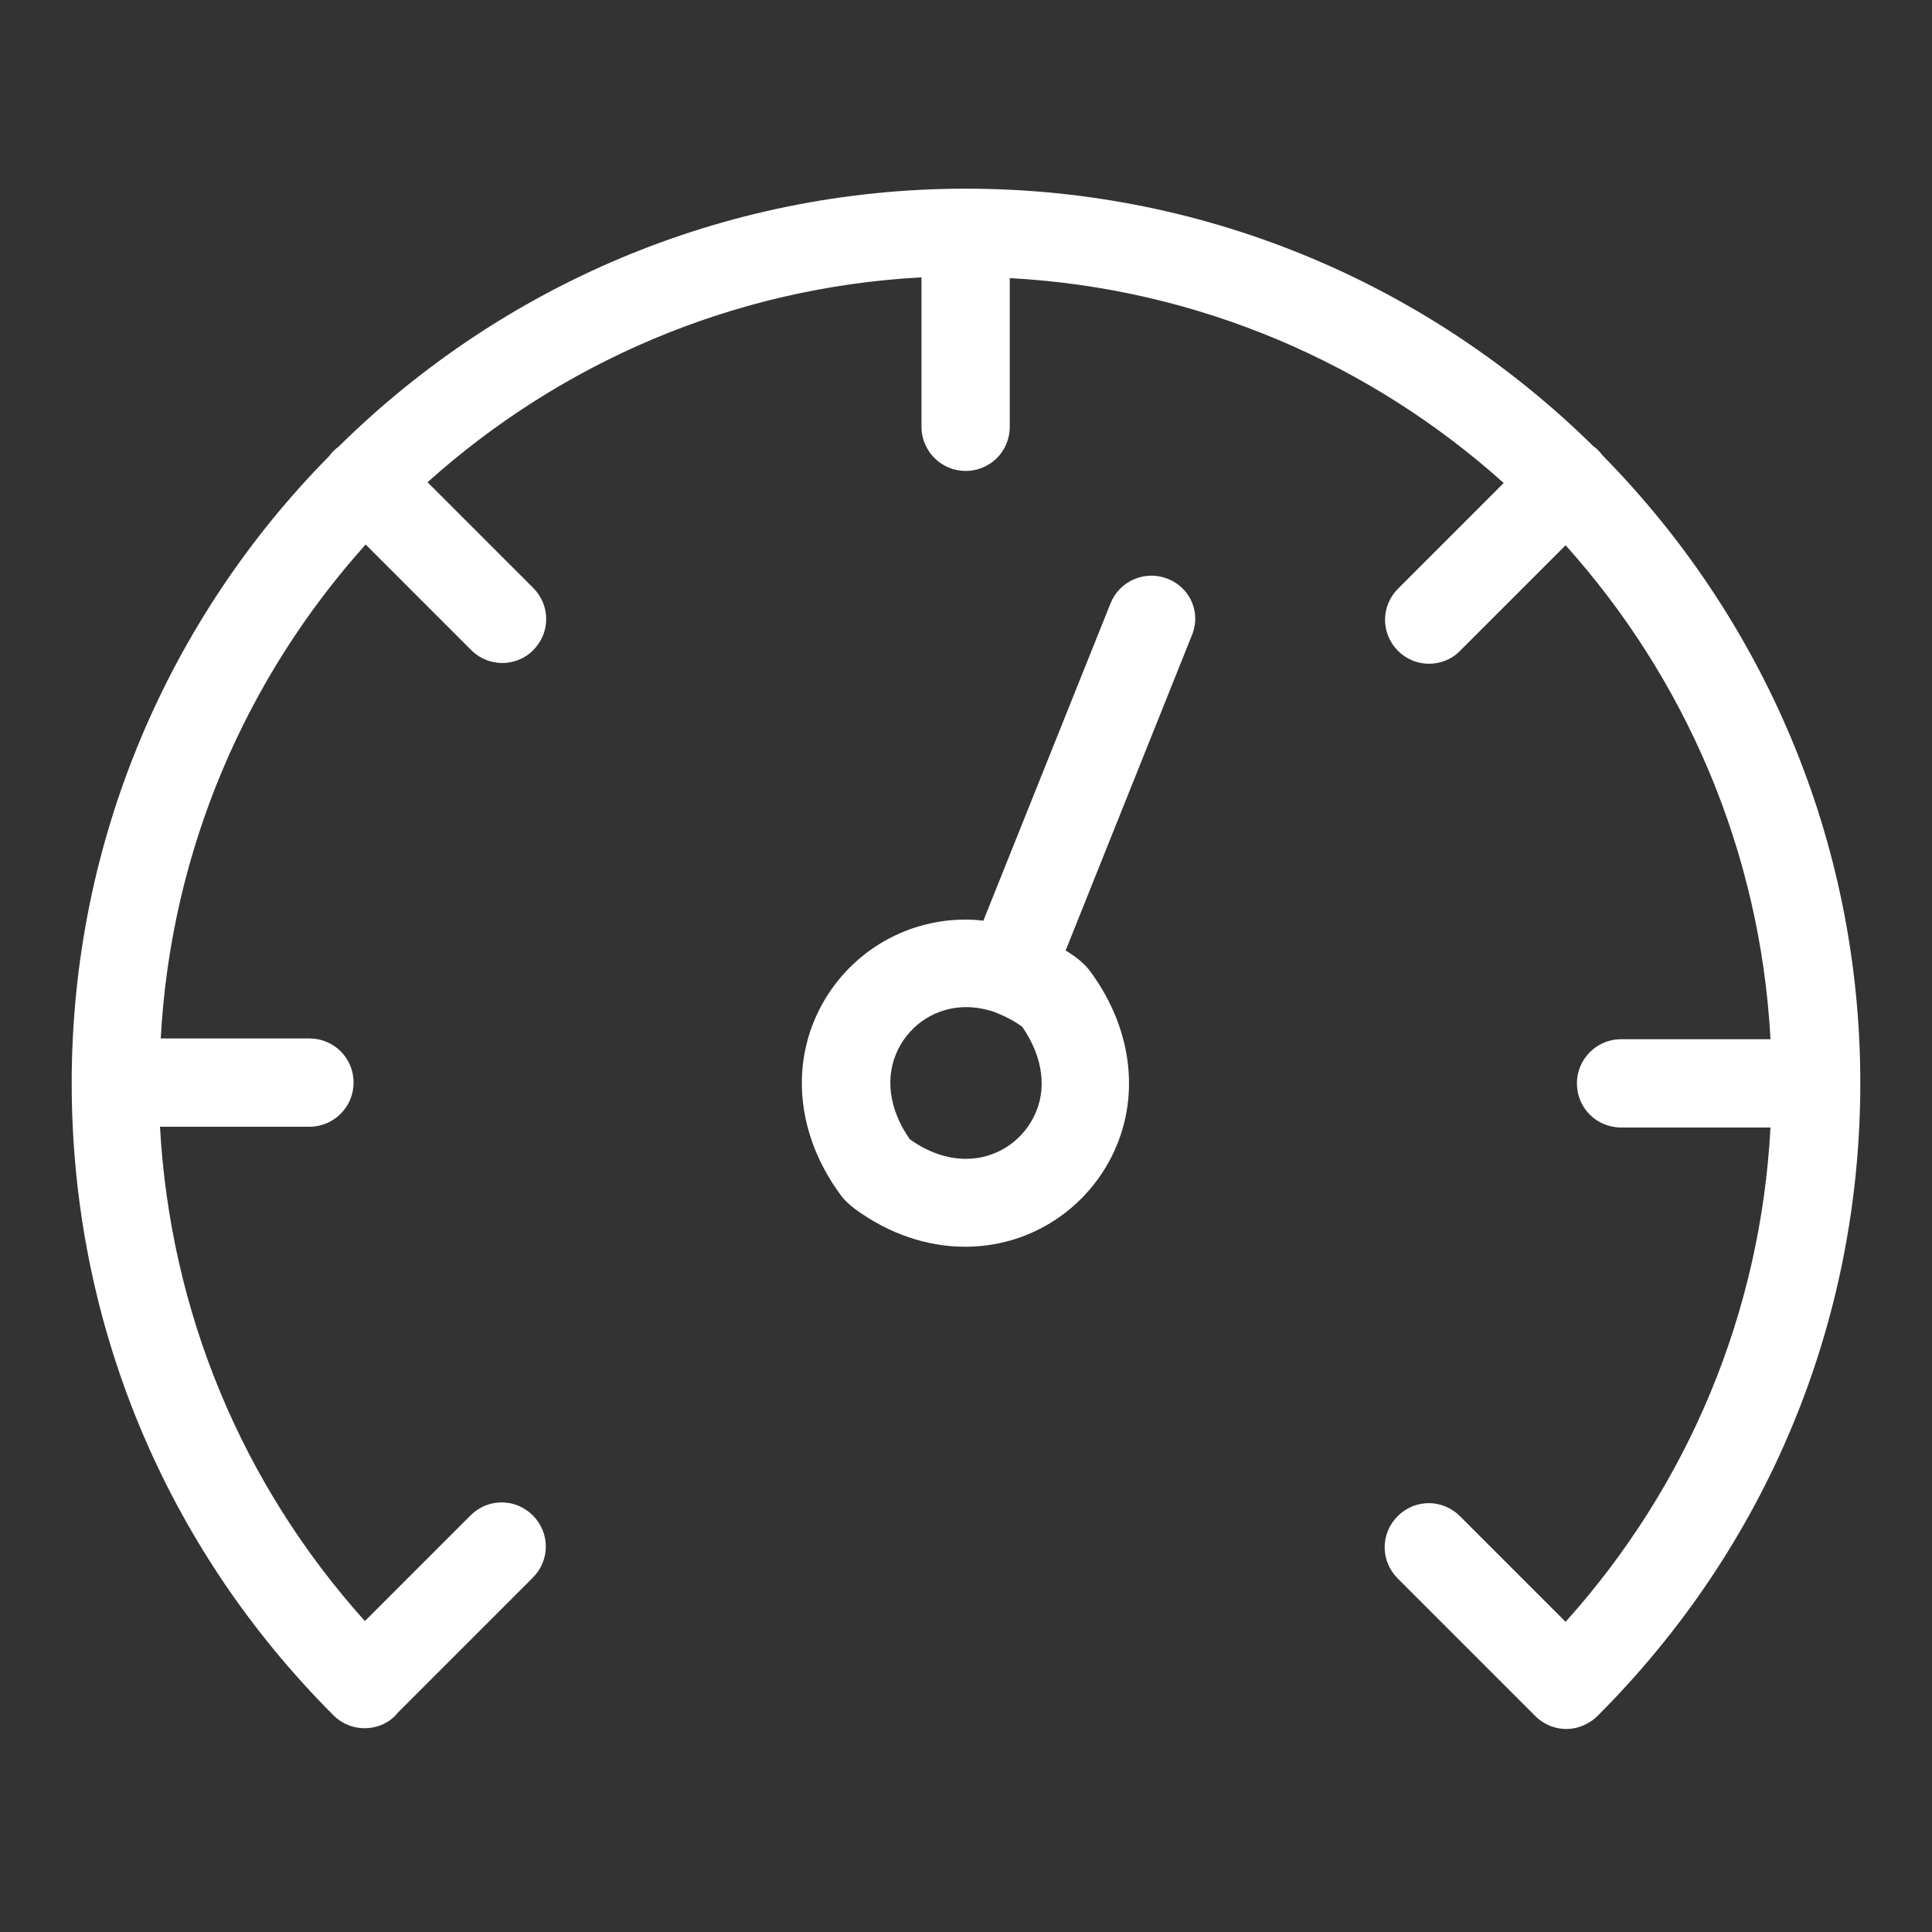
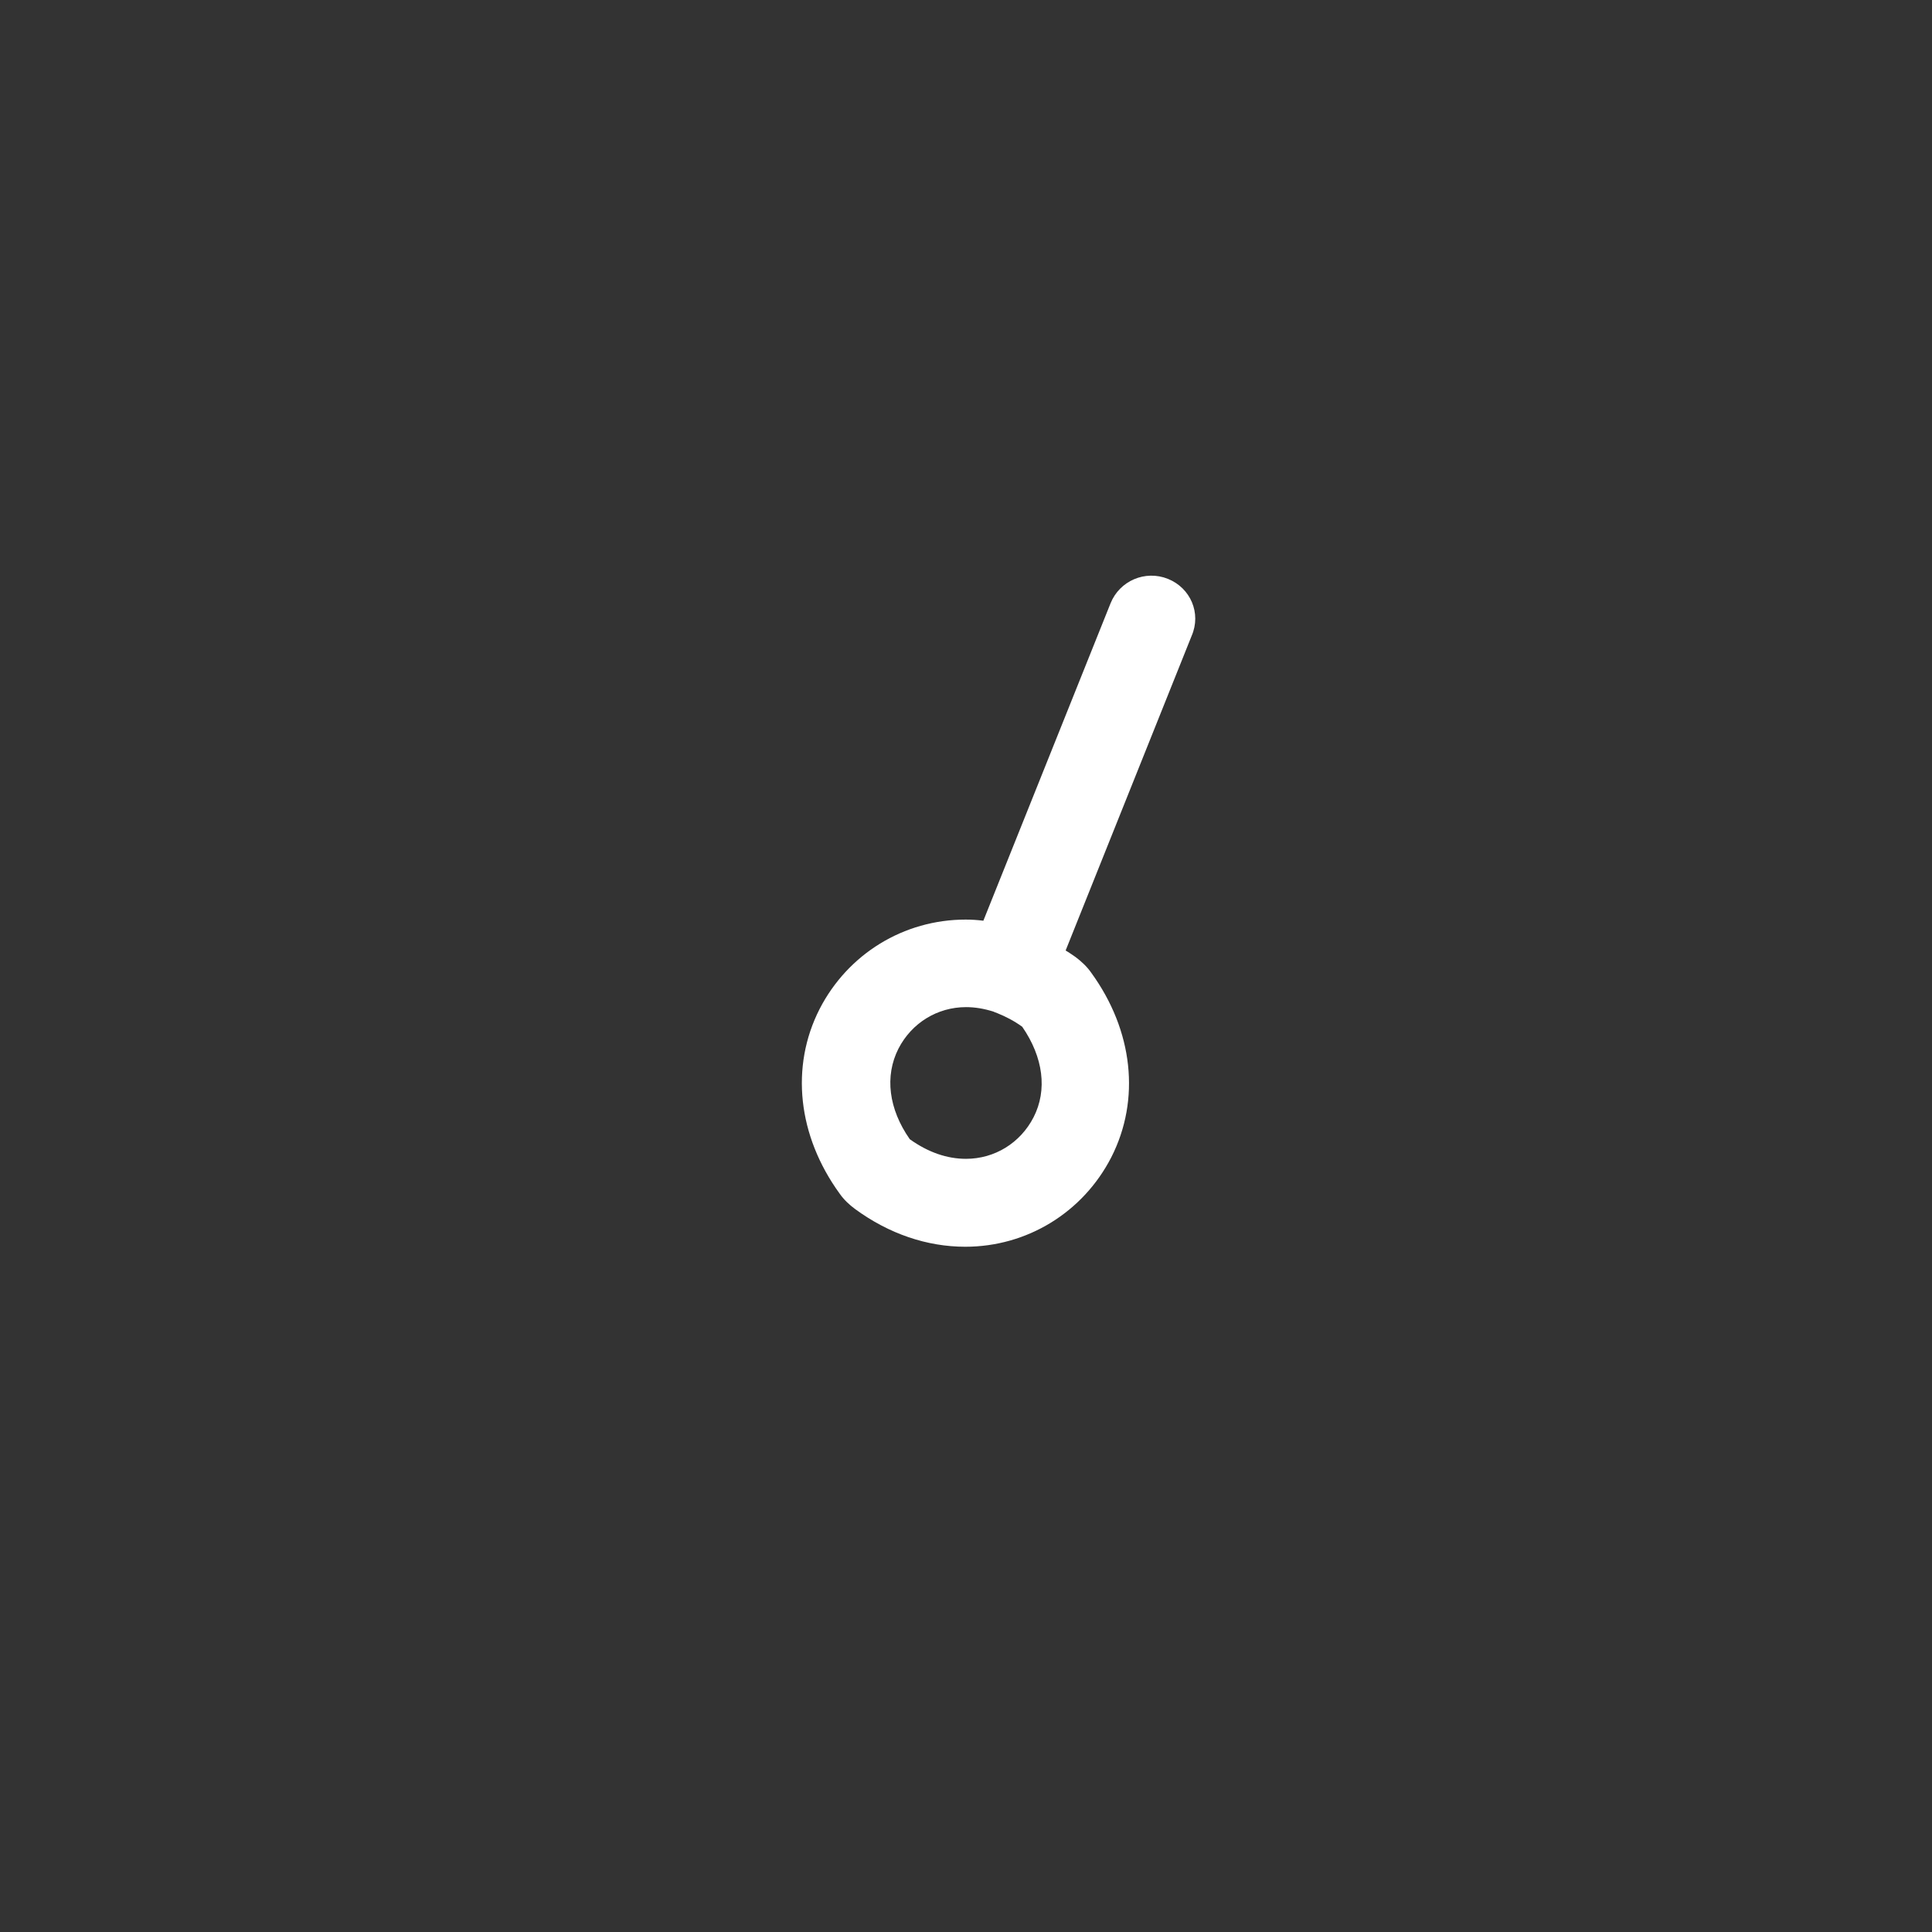
<svg xmlns="http://www.w3.org/2000/svg" version="1.1" id="Capa_1_00000143578144002514085250000007671677926487308699_" x="0px" y="0px" viewBox="0 0 512 512" style="enable-background:new 0 0 512 512;" xml:space="preserve">
  <rect x="0" y="0" width="512" height="512" fill="#333333" stroke="none" />
  <style type="text/css"> .st0{fill:#FFFFFF;} </style>
  <g>
-     <path class="st0" d="M493,287c0-64.7-26.1-123.5-68.3-166.3c-0.3-0.4-0.7-0.9-1.1-1.3c-0.4-0.4-0.8-0.8-1.3-1.1 C379.5,76.1,320.7,50,256,50S132.5,76.1,89.7,118.4c-0.4,0.3-0.9,0.7-1.3,1.1c-0.4,0.4-0.8,0.8-1.1,1.3C45.1,163.5,19,222.3,19,287 c0,63.3,24.6,122.8,69.4,167.6c0,0,0,0,0,0c0,0,0,0,0,0c0,0,0,0,0,0c2.3,2.3,5.3,3.4,8.2,3.4c3,0,6-1.1,8.2-3.4 c0.2-0.2,0.4-0.4,0.5-0.6l35.9-35.9c4.6-4.6,4.6-11.9,0-16.5c-4.6-4.6-11.9-4.6-16.5,0l-28,28c-32.7-36.4-51.6-82.1-54.3-131h39.6 c6.4,0,11.7-5.2,11.7-11.7s-5.2-11.7-11.7-11.7H42.6c2.7-50.2,22.8-95.8,54.3-130.9l28,28c2.3,2.3,5.3,3.4,8.2,3.4s6-1.1,8.2-3.4 c4.6-4.6,4.6-11.9,0-16.5l-28-28c35.1-31.5,80.7-51.6,130.9-54.3v39.6c0,6.4,5.2,11.7,11.7,11.7s11.7-5.2,11.7-11.7V73.7 c50.2,2.7,95.8,22.8,130.9,54.3l-28,28c-4.6,4.6-4.6,11.9,0,16.5c2.3,2.3,5.3,3.4,8.2,3.4s6-1.1,8.2-3.4l28-28 c31.5,35.1,51.6,80.7,54.3,130.9h-39.6c-6.4,0-11.7,5.2-11.7,11.7s5.2,11.7,11.7,11.7h39.6c-2.6,48.8-21.6,94.6-54.3,131l-28-28 c-4.6-4.6-11.9-4.6-16.5,0c-4.6,4.6-4.6,11.9,0,16.5l36.5,36.5c2.3,2.3,5.3,3.4,8.2,3.4c1.5,0,3-0.3,4.4-0.9 c1.4-0.6,2.7-1.4,3.9-2.6C468.3,409.8,493,350.3,493,287z" />
    <path class="st0" d="M309.5,153.4c-6-2.4-12.8,0.5-15.2,6.5l-33.7,84.1c-1.6-0.2-3.1-0.3-4.7-0.3c-16.4,0-31.2,9.1-38.7,23.7 c-7.8,15.3-5.8,33.6,5.3,48.9c1.1,1.6,2.6,3,4.1,4.1c9,6.6,19.1,10,29.2,10c16.4,0,31.2-9.1,38.7-23.7c7.8-15.3,5.8-33.6-5.3-48.9 c-1.1-1.6-2.6-3-4.2-4.2c-0.9-0.6-1.7-1.2-2.6-1.7l33.4-83.4C318.4,162.5,315.5,155.8,309.5,153.4z M273.9,296.1 c-3.5,6.8-10.3,11-17.9,11c-5,0-10-1.7-14.9-5.2c-5.6-8-6.7-16.7-3-24c3.5-6.8,10.3-11,17.9-11c2.4,0,4.8,0.4,7.3,1.2 c0.1,0,0.2,0.1,0.2,0.1c0.3,0.1,0.5,0.2,0.8,0.3c2.2,0.9,4.4,2,6.6,3.6C276.5,280.2,277.6,288.9,273.9,296.1z" />
  </g>
</svg>